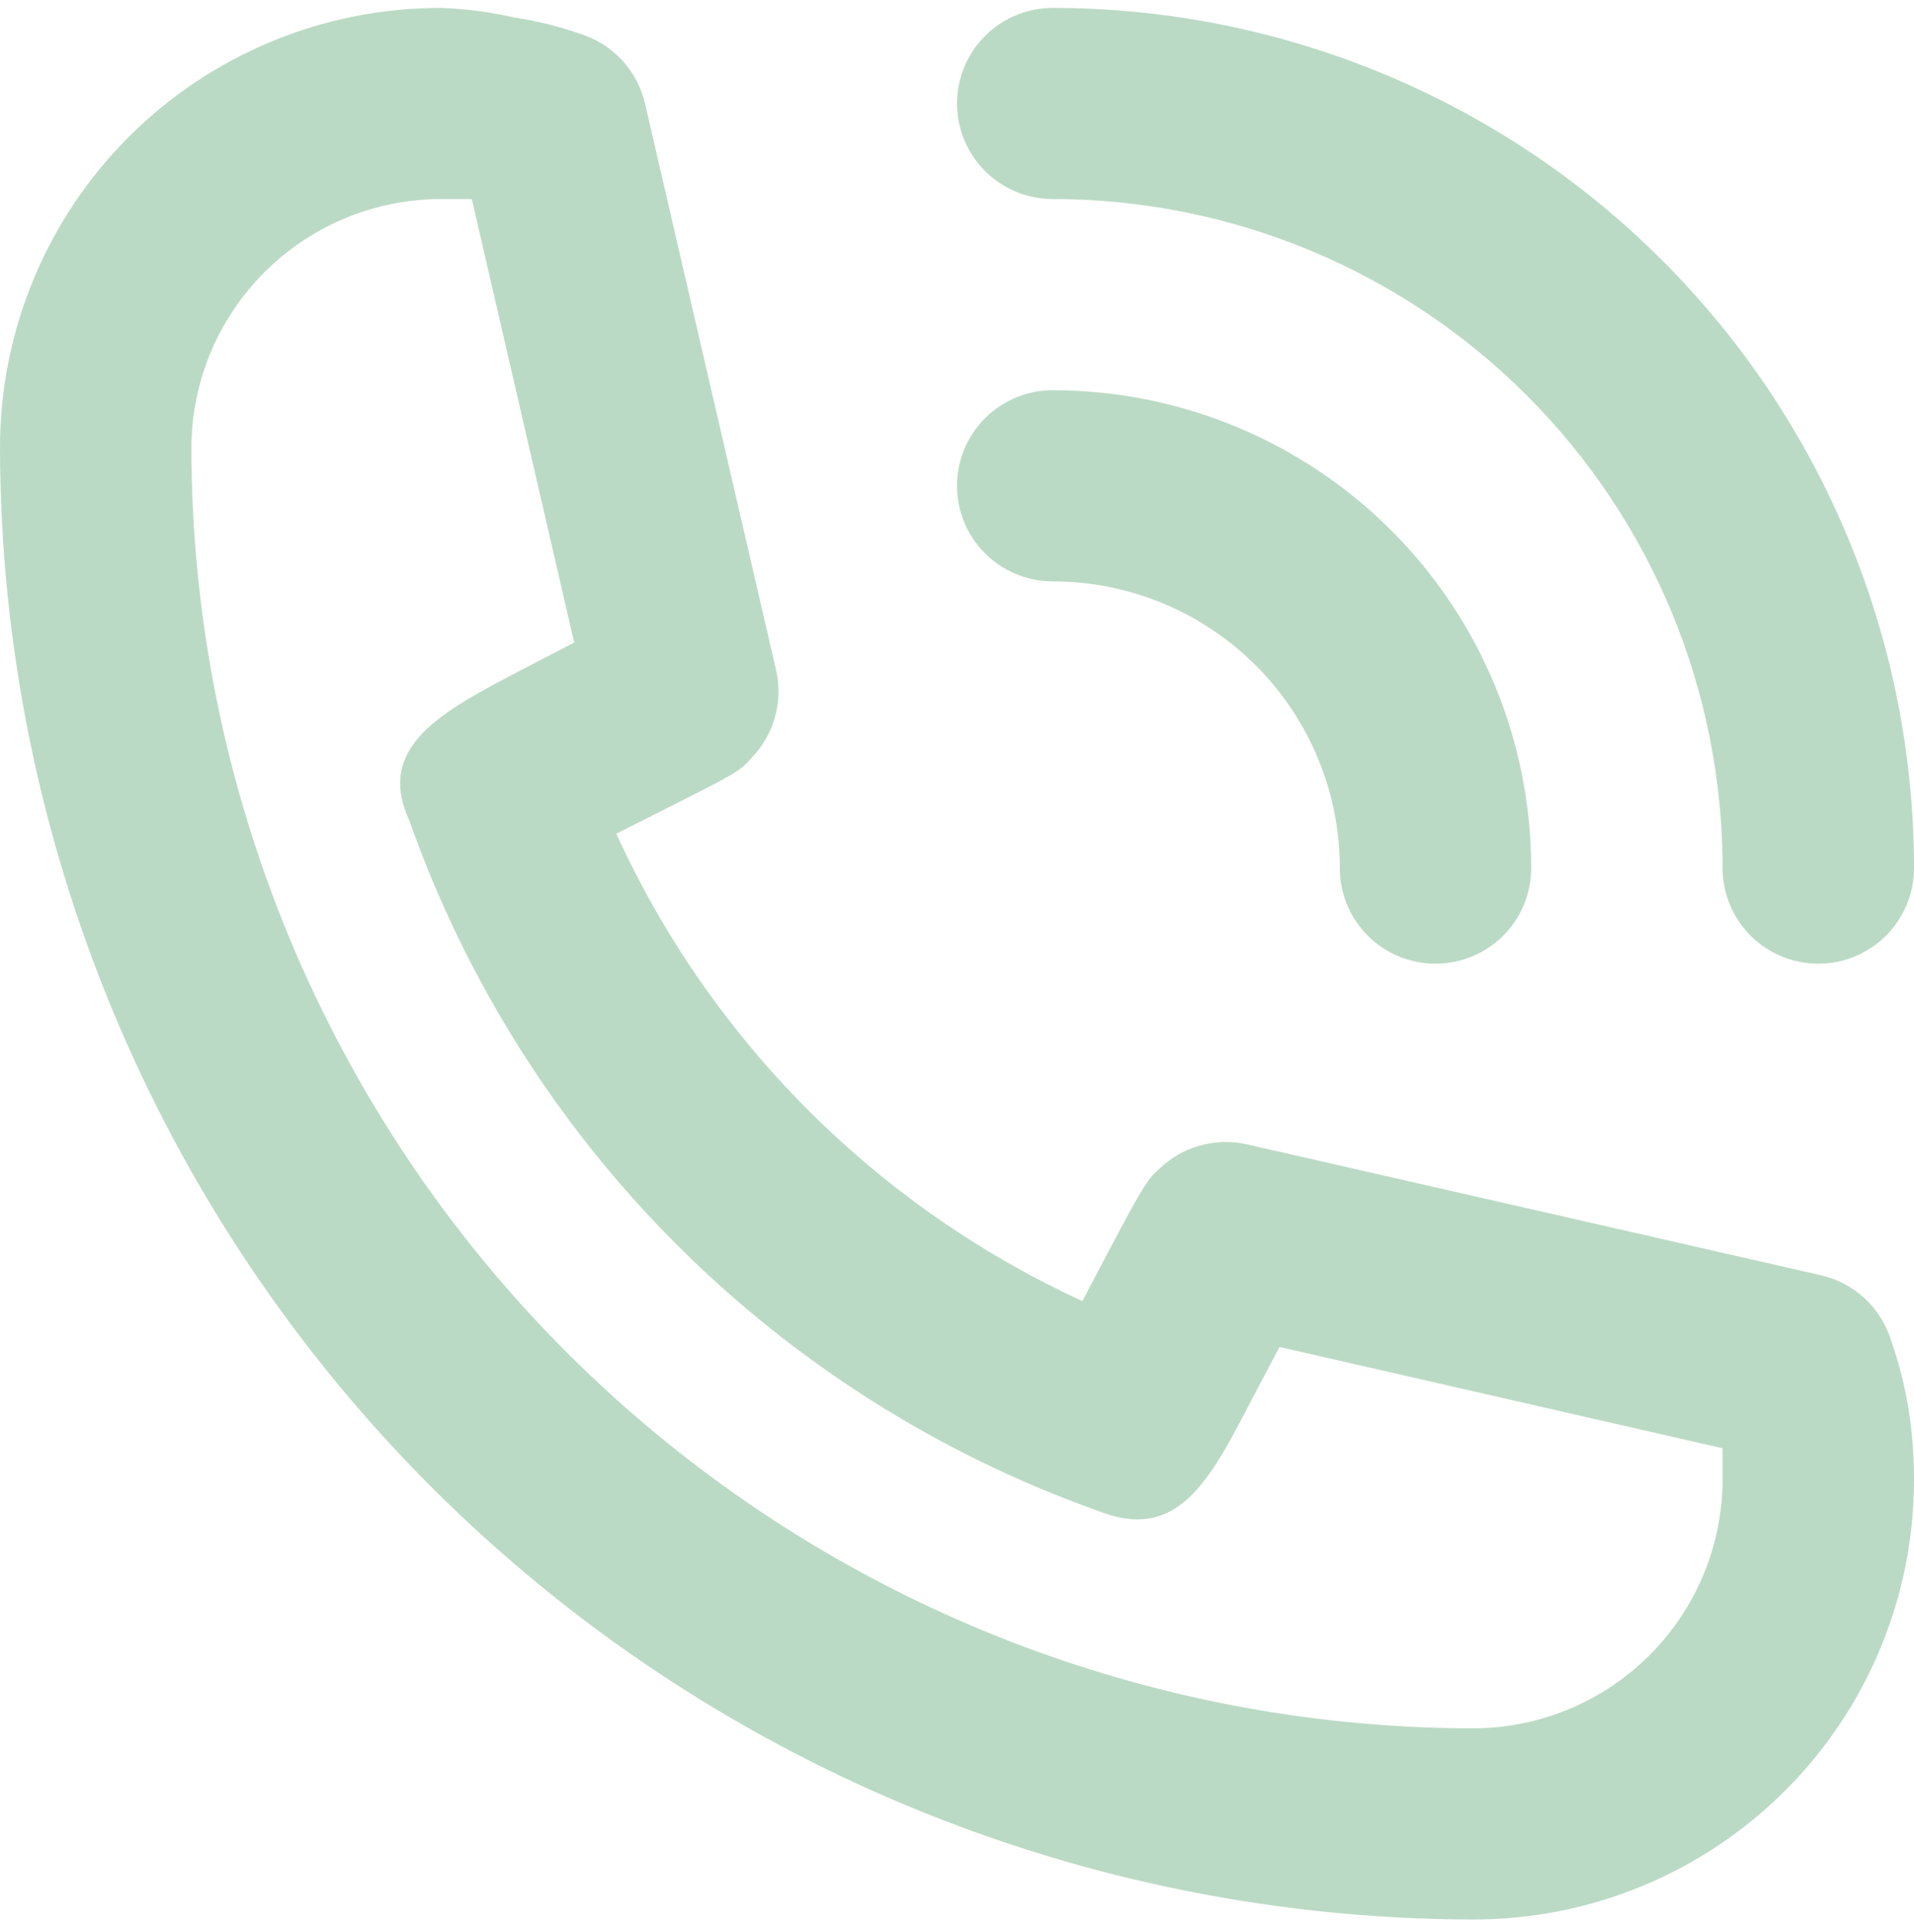
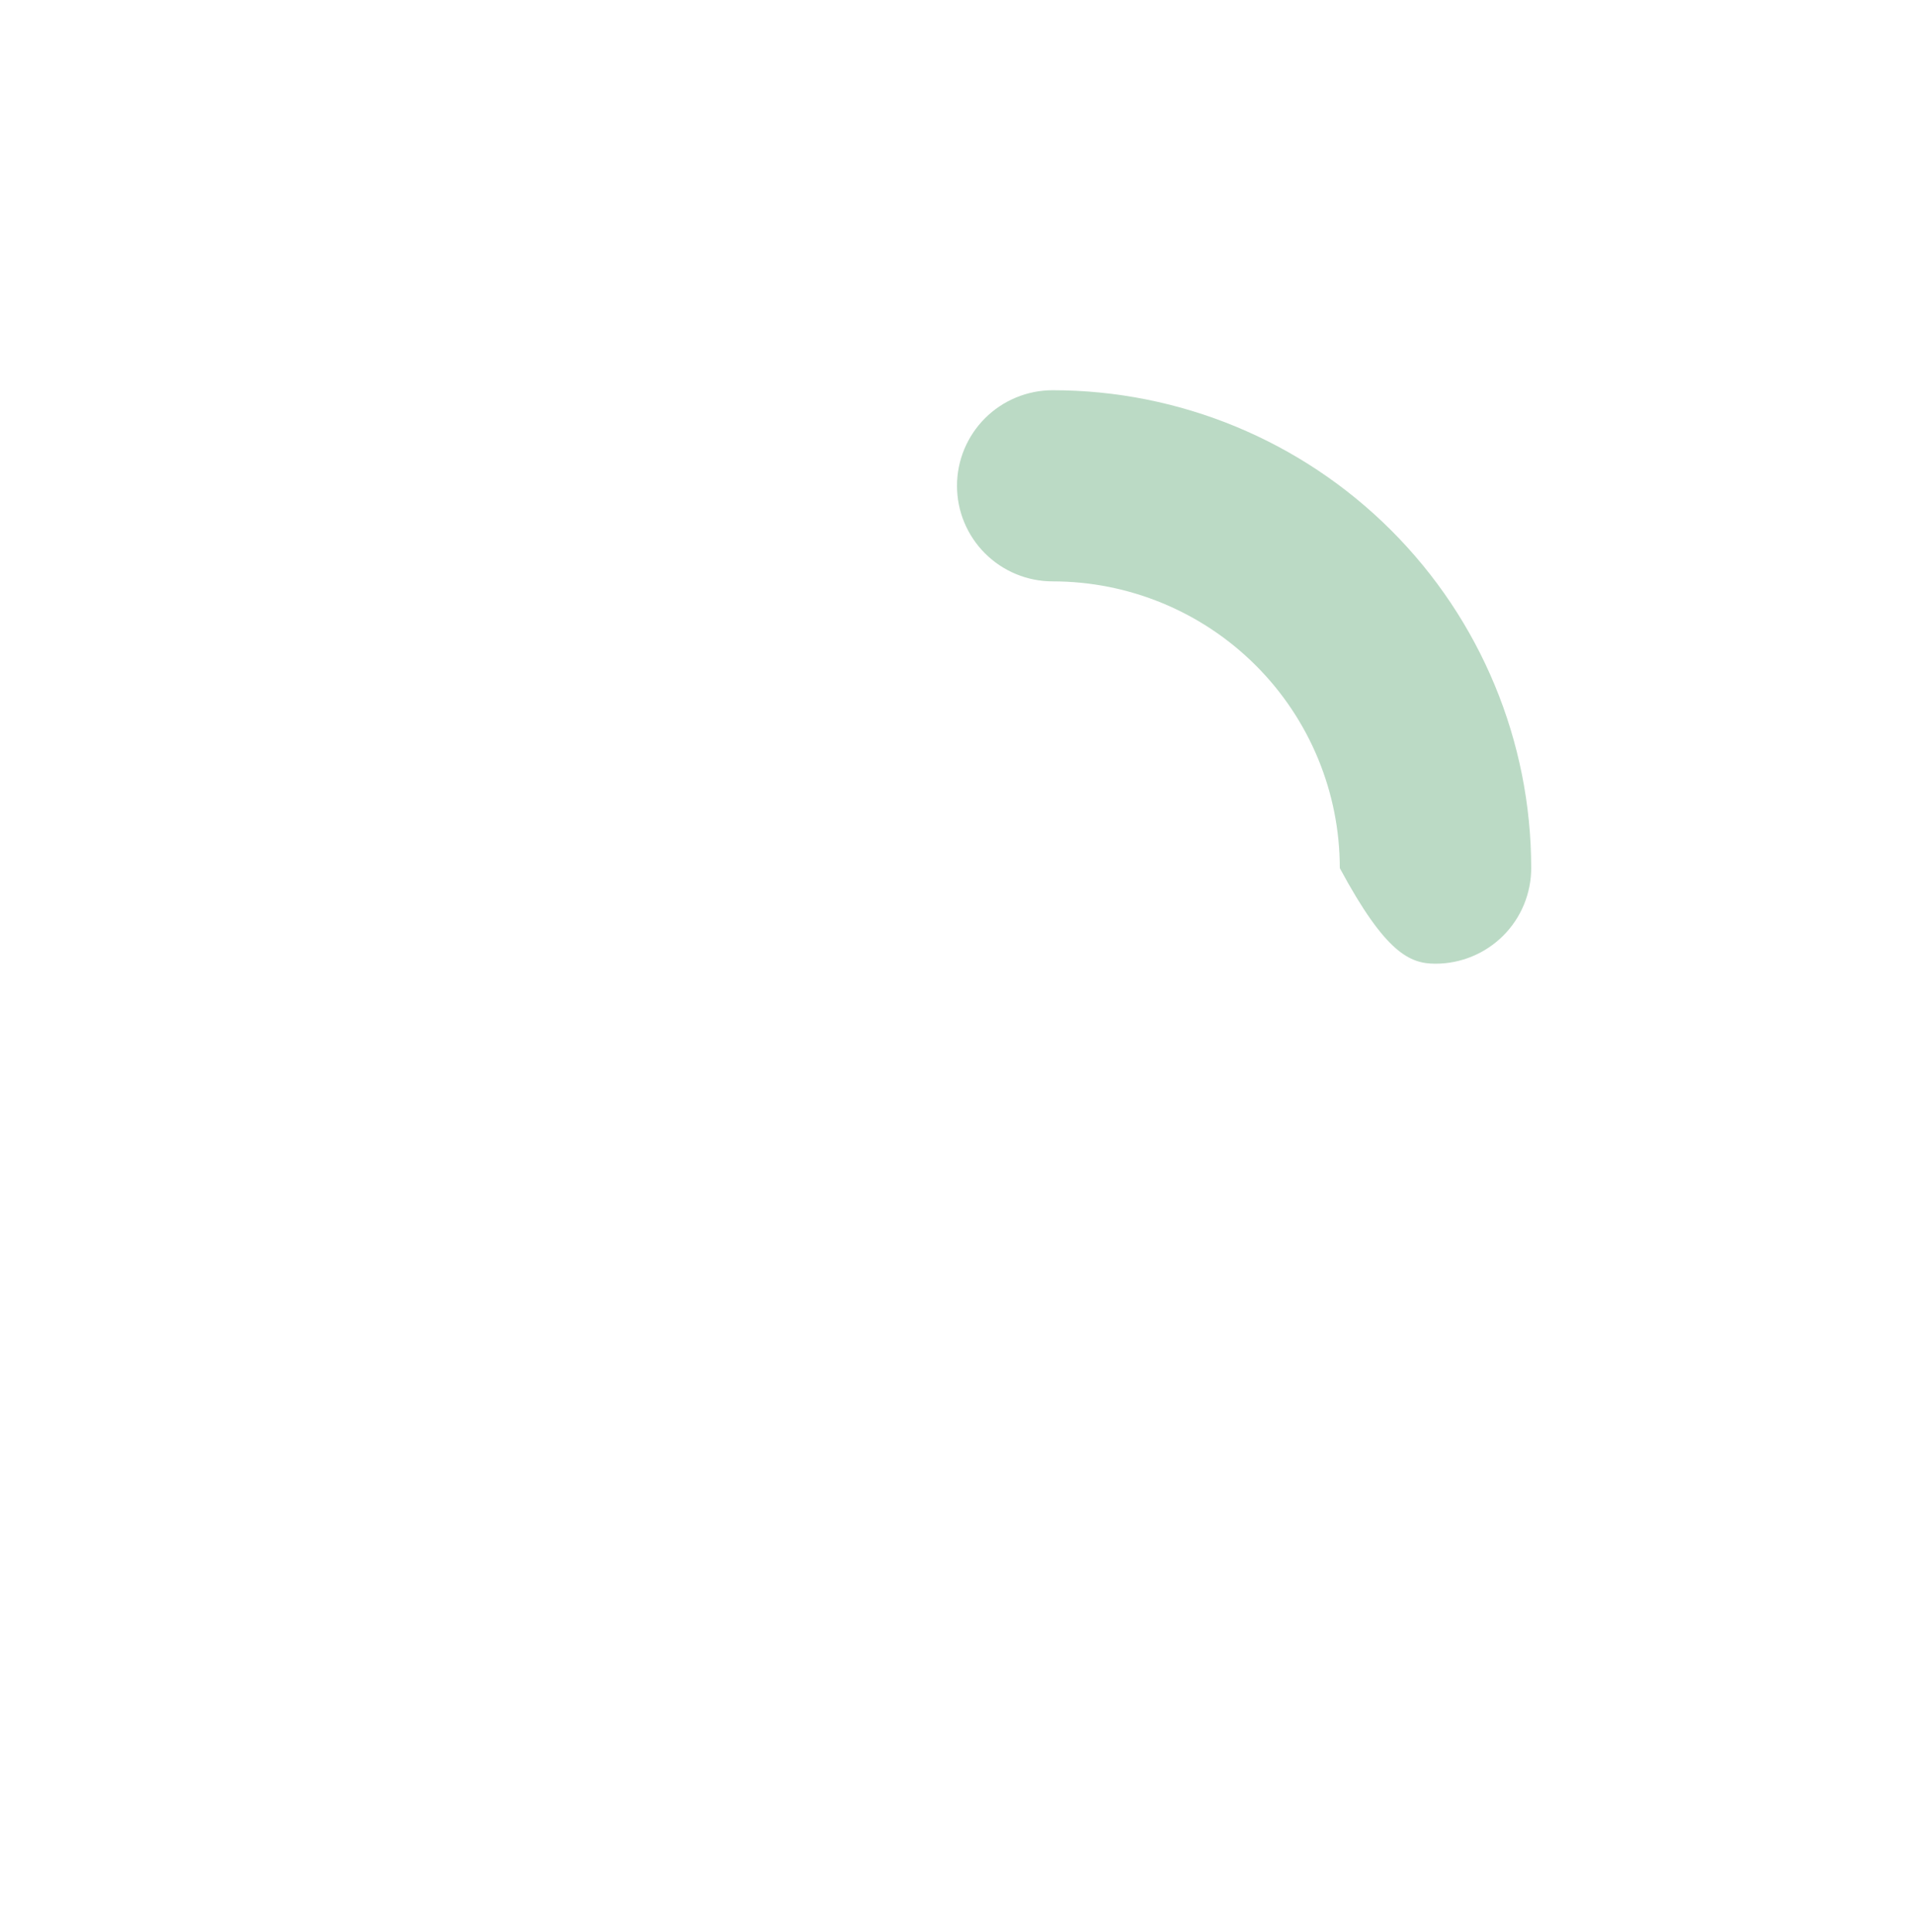
<svg xmlns="http://www.w3.org/2000/svg" width="110" height="111" viewBox="0 0 110 111" fill="none">
-   <path d="M60.5 33.406C64.876 33.406 69.073 35.142 72.167 38.232C75.262 41.322 77 45.513 77 49.882C77 51.339 77.579 52.736 78.611 53.766C79.642 54.795 81.041 55.374 82.5 55.374C83.959 55.374 85.358 54.795 86.389 53.766C87.421 52.736 88 51.339 88 49.882C88 42.599 85.103 35.615 79.945 30.465C74.788 25.315 67.793 22.422 60.5 22.422C59.041 22.422 57.642 23.001 56.611 24.031C55.58 25.061 55 26.458 55 27.914C55 29.371 55.58 30.768 56.611 31.798C57.642 32.828 59.041 33.406 60.5 33.406Z" fill="#1D843E" fill-opacity="0.3" />
-   <path d="M60.5 11.438C70.711 11.438 80.503 15.489 87.724 22.698C94.944 29.908 99 39.686 99 49.882C99 51.339 99.579 52.736 100.611 53.766C101.642 54.796 103.041 55.374 104.5 55.374C105.959 55.374 107.358 54.796 108.389 53.766C109.421 52.736 110 51.339 110 49.882C110 36.773 104.785 24.201 95.502 14.932C86.219 5.662 73.628 0.455 60.5 0.455C59.041 0.455 57.642 1.033 56.611 2.063C55.58 3.093 55 4.49 55 5.947C55 7.403 55.58 8.8 56.611 9.83C57.642 10.86 59.041 11.438 60.5 11.438ZM108.625 76.848C108.322 75.966 107.8 75.176 107.107 74.551C106.415 73.927 105.574 73.489 104.665 73.278L71.665 65.754C70.769 65.551 69.837 65.576 68.953 65.825C68.069 66.074 67.262 66.541 66.605 67.182C65.835 67.896 65.78 67.951 62.205 74.761C50.343 69.303 40.837 59.772 35.42 47.905C42.405 44.39 42.46 44.39 43.175 43.566C43.817 42.91 44.284 42.104 44.534 41.222C44.784 40.339 44.808 39.408 44.605 38.514L37.07 5.947C36.859 5.039 36.42 4.199 35.795 3.508C35.169 2.816 34.378 2.294 33.495 1.992C32.211 1.534 30.884 1.203 29.535 1.004C28.145 0.682 26.726 0.498 25.3 0.455C18.59 0.455 12.155 3.116 7.41 7.854C2.666 12.592 0 19.017 0 25.718C0.029 48.14 8.962 69.635 24.84 85.49C40.718 101.345 62.245 110.265 84.7 110.294C88.022 110.294 91.312 109.64 94.382 108.371C97.451 107.101 100.24 105.24 102.59 102.894C104.939 100.549 106.803 97.763 108.074 94.698C109.346 91.633 110 88.348 110 85.031C110.002 83.633 109.891 82.237 109.67 80.857C109.439 79.493 109.089 78.151 108.625 76.848ZM84.7 99.31C65.158 99.295 46.421 91.537 32.602 77.739C18.784 63.941 11.015 45.231 11 25.718C11.014 21.935 12.526 18.311 15.204 15.637C17.883 12.962 21.512 11.453 25.3 11.438H27.115L33 36.921L30.03 38.459C25.3 40.93 21.56 42.907 23.54 47.191C26.764 56.306 31.981 64.588 38.812 71.438C45.643 78.287 53.916 83.531 63.03 86.788C67.65 88.655 69.465 85.195 71.94 80.418L73.535 77.397L99 83.218V85.031C98.986 88.813 97.474 92.437 94.796 95.112C92.117 97.786 88.488 99.295 84.7 99.31Z" fill="#1D843E" fill-opacity="0.3" />
+   <path d="M60.5 33.406C64.876 33.406 69.073 35.142 72.167 38.232C75.262 41.322 77 45.513 77 49.882C79.642 54.795 81.041 55.374 82.5 55.374C83.959 55.374 85.358 54.795 86.389 53.766C87.421 52.736 88 51.339 88 49.882C88 42.599 85.103 35.615 79.945 30.465C74.788 25.315 67.793 22.422 60.5 22.422C59.041 22.422 57.642 23.001 56.611 24.031C55.58 25.061 55 26.458 55 27.914C55 29.371 55.58 30.768 56.611 31.798C57.642 32.828 59.041 33.406 60.5 33.406Z" fill="#1D843E" fill-opacity="0.3" />
</svg>